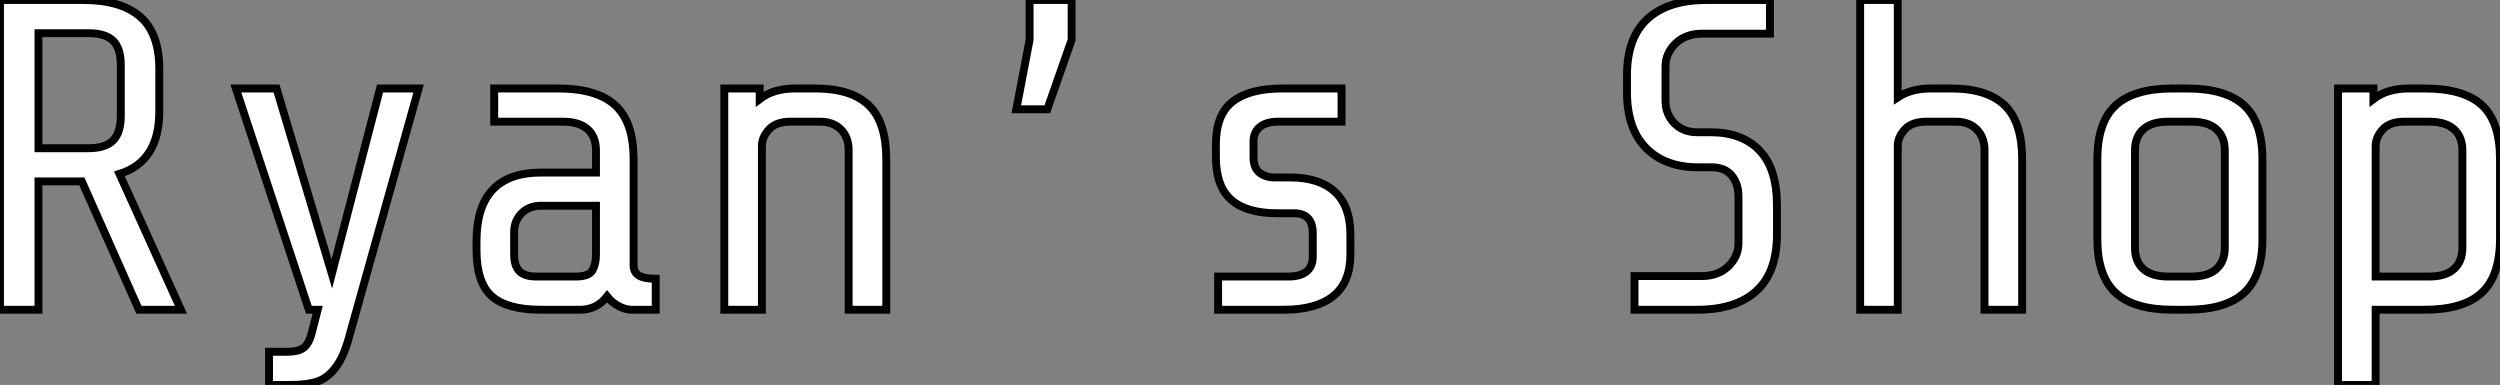
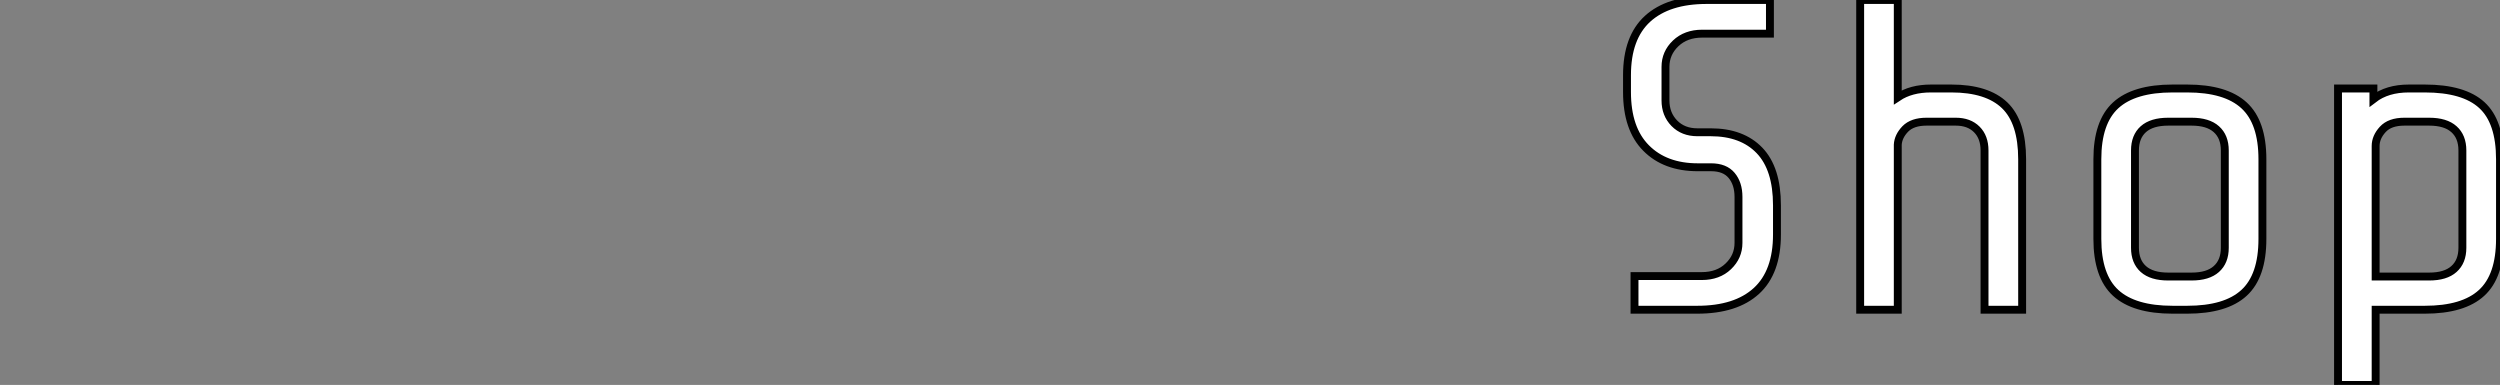
<svg xmlns="http://www.w3.org/2000/svg" viewBox="3.92 -39.2 316.41 48.72">
  <rect x="3.92" y="-39.2" width="316.41" height="48.72" fill="#808080" stroke="none" />
-   <path d="M14.28-16.24L8.79-16.24L8.79 0L3.92 0L3.92-39.20L14.45-39.20Q19.21-39.20 21.64-37.10Q24.08-35 24.08-30.46L24.08-30.46L24.08-25.09Q24.08-18.76 19.04-17.19L19.04-17.19L26.82 0L21.50 0L14.28-16.24ZM19.21-30.97Q19.21-33.10 18.23-34.05Q17.25-35 15.12-35L15.12-35L8.79-35L8.79-20.44L15.12-20.44Q17.25-20.44 18.23-21.42Q19.21-22.40 19.21-24.53L19.21-24.53L19.21-30.97ZM40.32 5.32Q41.66 5.32 42.34 4.82Q43.01 4.31 43.34 3.08L43.34 3.08L44.13 0L43.01 0L33.77-28L38.92-28L45.92-4.54L52.02-28L56.90-28L48.22 3.02Q47.49 5.88 46.42 7.28Q45.36 8.68 44.04 9.10Q42.73 9.52 40.66 9.52L40.66 9.52L37.97 9.52L37.97 5.32L40.32 5.32ZM83.83 0Q83.10 0 82.24-0.45Q81.37-0.90 80.75-1.68L80.75-1.68Q79.46 0 77.34 0L77.34 0L72.35 0Q68.10 0 66.16-1.71Q64.23-3.42 64.23-7.56L64.23-7.56L64.23-8.68Q64.23-17.36 72.41-17.36L72.41-17.36L79.35-17.36L79.35-20.16Q79.35-21.90 78.29-22.85Q77.22-23.80 75.15-23.80L75.15-23.80L66.47-23.80L66.47-28L74.59-28Q79.46-28 81.79-25.87Q84.11-23.74 84.11-19.04L84.11-19.04L84.11-5.60Q84.11-4.76 84.76-4.34Q85.40-3.92 86.91-3.92L86.91-3.92L86.91 0L83.83 0ZM76.78-4.20Q78.46-4.20 78.90-4.98Q79.35-5.77 79.35-7L79.35-7L79.35-13.16L72.35-13.16Q70.90-13.16 69.94-12.21Q68.99-11.26 68.99-9.80L68.99-9.80L68.99-7Q68.99-5.54 69.66-4.87Q70.34-4.20 71.79-4.20L71.79-4.20L76.78-4.20ZM95.59-28L100.07-28L100.07-26.66Q101.81-28 104.55-28L104.55-28L107.13-28Q111.66-28 113.88-25.87Q116.09-23.74 116.09-19.04L116.09-19.04L116.09 0L111.33 0L111.33-20.16Q111.33-21.84 110.35-22.82Q109.37-23.80 107.69-23.80L107.69-23.80L103.99-23.80Q102.14-23.80 101.25-22.82Q100.35-21.84 100.35-20.72L100.35-20.72L100.35 0L95.59 0L95.59-28ZM132.55-25.37L134.23-34.16L134.23-39.20L139.55-39.20L139.55-34.16L136.47-25.37L132.55-25.37ZM174.83-7Q174.83-3.47 172.68-1.74Q170.52 0 166.43 0L166.43 0L158.09 0L158.09-4.20L166.99-4.20Q168.50-4.20 169.29-4.84Q170.07-5.49 170.07-6.72L170.07-6.72L170.07-9.69Q170.07-12.21 167.66-12.21L167.66-12.21L165.59-12.21Q161.67-12.21 159.74-13.92Q157.81-15.62 157.81-19.32L157.81-19.32L157.81-20.94Q157.81-24.70 159.94-26.35Q162.06-28 166.21-28L166.21-28L173.71-28L173.71-23.80L165.65-23.80Q164.25-23.80 163.41-23.16Q162.57-22.51 162.57-21.28L162.57-21.28L162.57-19.26Q162.57-17.98 163.32-17.36Q164.08-16.74 165.26-16.74L165.26-16.74L167.16-16.74Q170.91-16.74 172.87-14.92Q174.83-13.10 174.83-9.52L174.83-9.52L174.83-7Z" fill="white" stroke="black" transform="scale(1,1)" />
  <path d="M228.82-9.52Q228.82-4.76 226.22-2.38Q223.62 0 218.74 0L218.74 0L210.79 0L210.79-4.26L219.30-4.26Q221.38-4.26 222.66-5.49Q223.95-6.72 223.95-8.46L223.95-8.46L223.95-14.28Q223.95-15.96 223.08-17.00Q222.22-18.03 220.48-18.03L220.48-18.03L218.80-18.03Q214.66-18.03 212.25-20.47Q209.84-22.90 209.84-27.55L209.84-27.55L209.84-29.68Q209.84-34.44 212.44-36.82Q215.05-39.20 219.92-39.20L219.92-39.20L227.93-39.20L227.93-34.94L219.36-34.94Q217.29-34.94 216.00-33.71Q214.71-32.48 214.71-30.74L214.71-30.74L214.71-26.49Q214.71-24.75 215.83-23.60Q216.95-22.46 218.74-22.46L218.74-22.46L220.42-22.46Q224.40-22.46 226.61-20.16Q228.82-17.86 228.82-13.22L228.82-13.22L228.82-9.52ZM239.35-39.20L244.11-39.20L244.11-26.88Q245.79-28 248.31-28L248.31-28L250.89-28Q255.42-28 257.64-25.87Q259.85-23.74 259.85-19.04L259.85-19.04L259.85 0L255.09 0L255.09-20.16Q255.09-21.84 254.11-22.82Q253.13-23.80 251.45-23.80L251.45-23.80L247.75-23.80Q245.96-23.80 245.06-22.88Q244.17-21.95 244.11-20.89L244.11-20.89L244.11 0L239.35 0L239.35-39.20ZM290.26-8.96Q290.26-4.26 287.93-2.13Q285.61 0 280.74 0L280.74 0L278.89 0Q274.02 0 271.69-2.13Q269.37-4.26 269.37-8.96L269.37-8.96L269.37-19.04Q269.37-23.74 271.69-25.87Q274.02-28 278.89-28L278.89-28L280.74-28Q285.61-28 287.93-25.87Q290.26-23.74 290.26-19.04L290.26-19.04L290.26-8.96ZM285.50-20.16Q285.50-21.90 284.43-22.85Q283.37-23.80 281.30-23.80L281.30-23.80L278.33-23.80Q276.26-23.80 275.19-22.85Q274.13-21.90 274.13-20.16L274.13-20.16L274.13-7.84Q274.13-6.10 275.19-5.15Q276.26-4.20 278.33-4.20L278.33-4.20L281.30-4.20Q283.37-4.20 284.43-5.15Q285.50-6.10 285.50-7.84L285.50-7.84L285.50-20.16ZM299.83-28L304.31-28L304.31-26.66Q306.05-28 308.79-28L308.79-28L310.81-28Q315.74-28 318.03-25.90Q320.33-23.80 320.33-19.04L320.33-19.04L320.33-8.96Q320.33-4.26 318.00-2.13Q315.68 0 310.81 0L310.81 0L304.59 0L304.59 9.52L299.83 9.52L299.83-28ZM308.23-23.80Q306.38-23.80 305.49-22.82Q304.59-21.84 304.59-20.72L304.59-20.72L304.59-4.20L311.37-4.20Q313.44-4.20 314.50-5.15Q315.57-6.10 315.57-7.84L315.57-7.84L315.57-20.16Q315.57-21.90 314.50-22.85Q313.44-23.80 311.37-23.80L311.37-23.80L308.23-23.80Z" fill="white" stroke="black" transform="scale(1,1)" />
</svg>